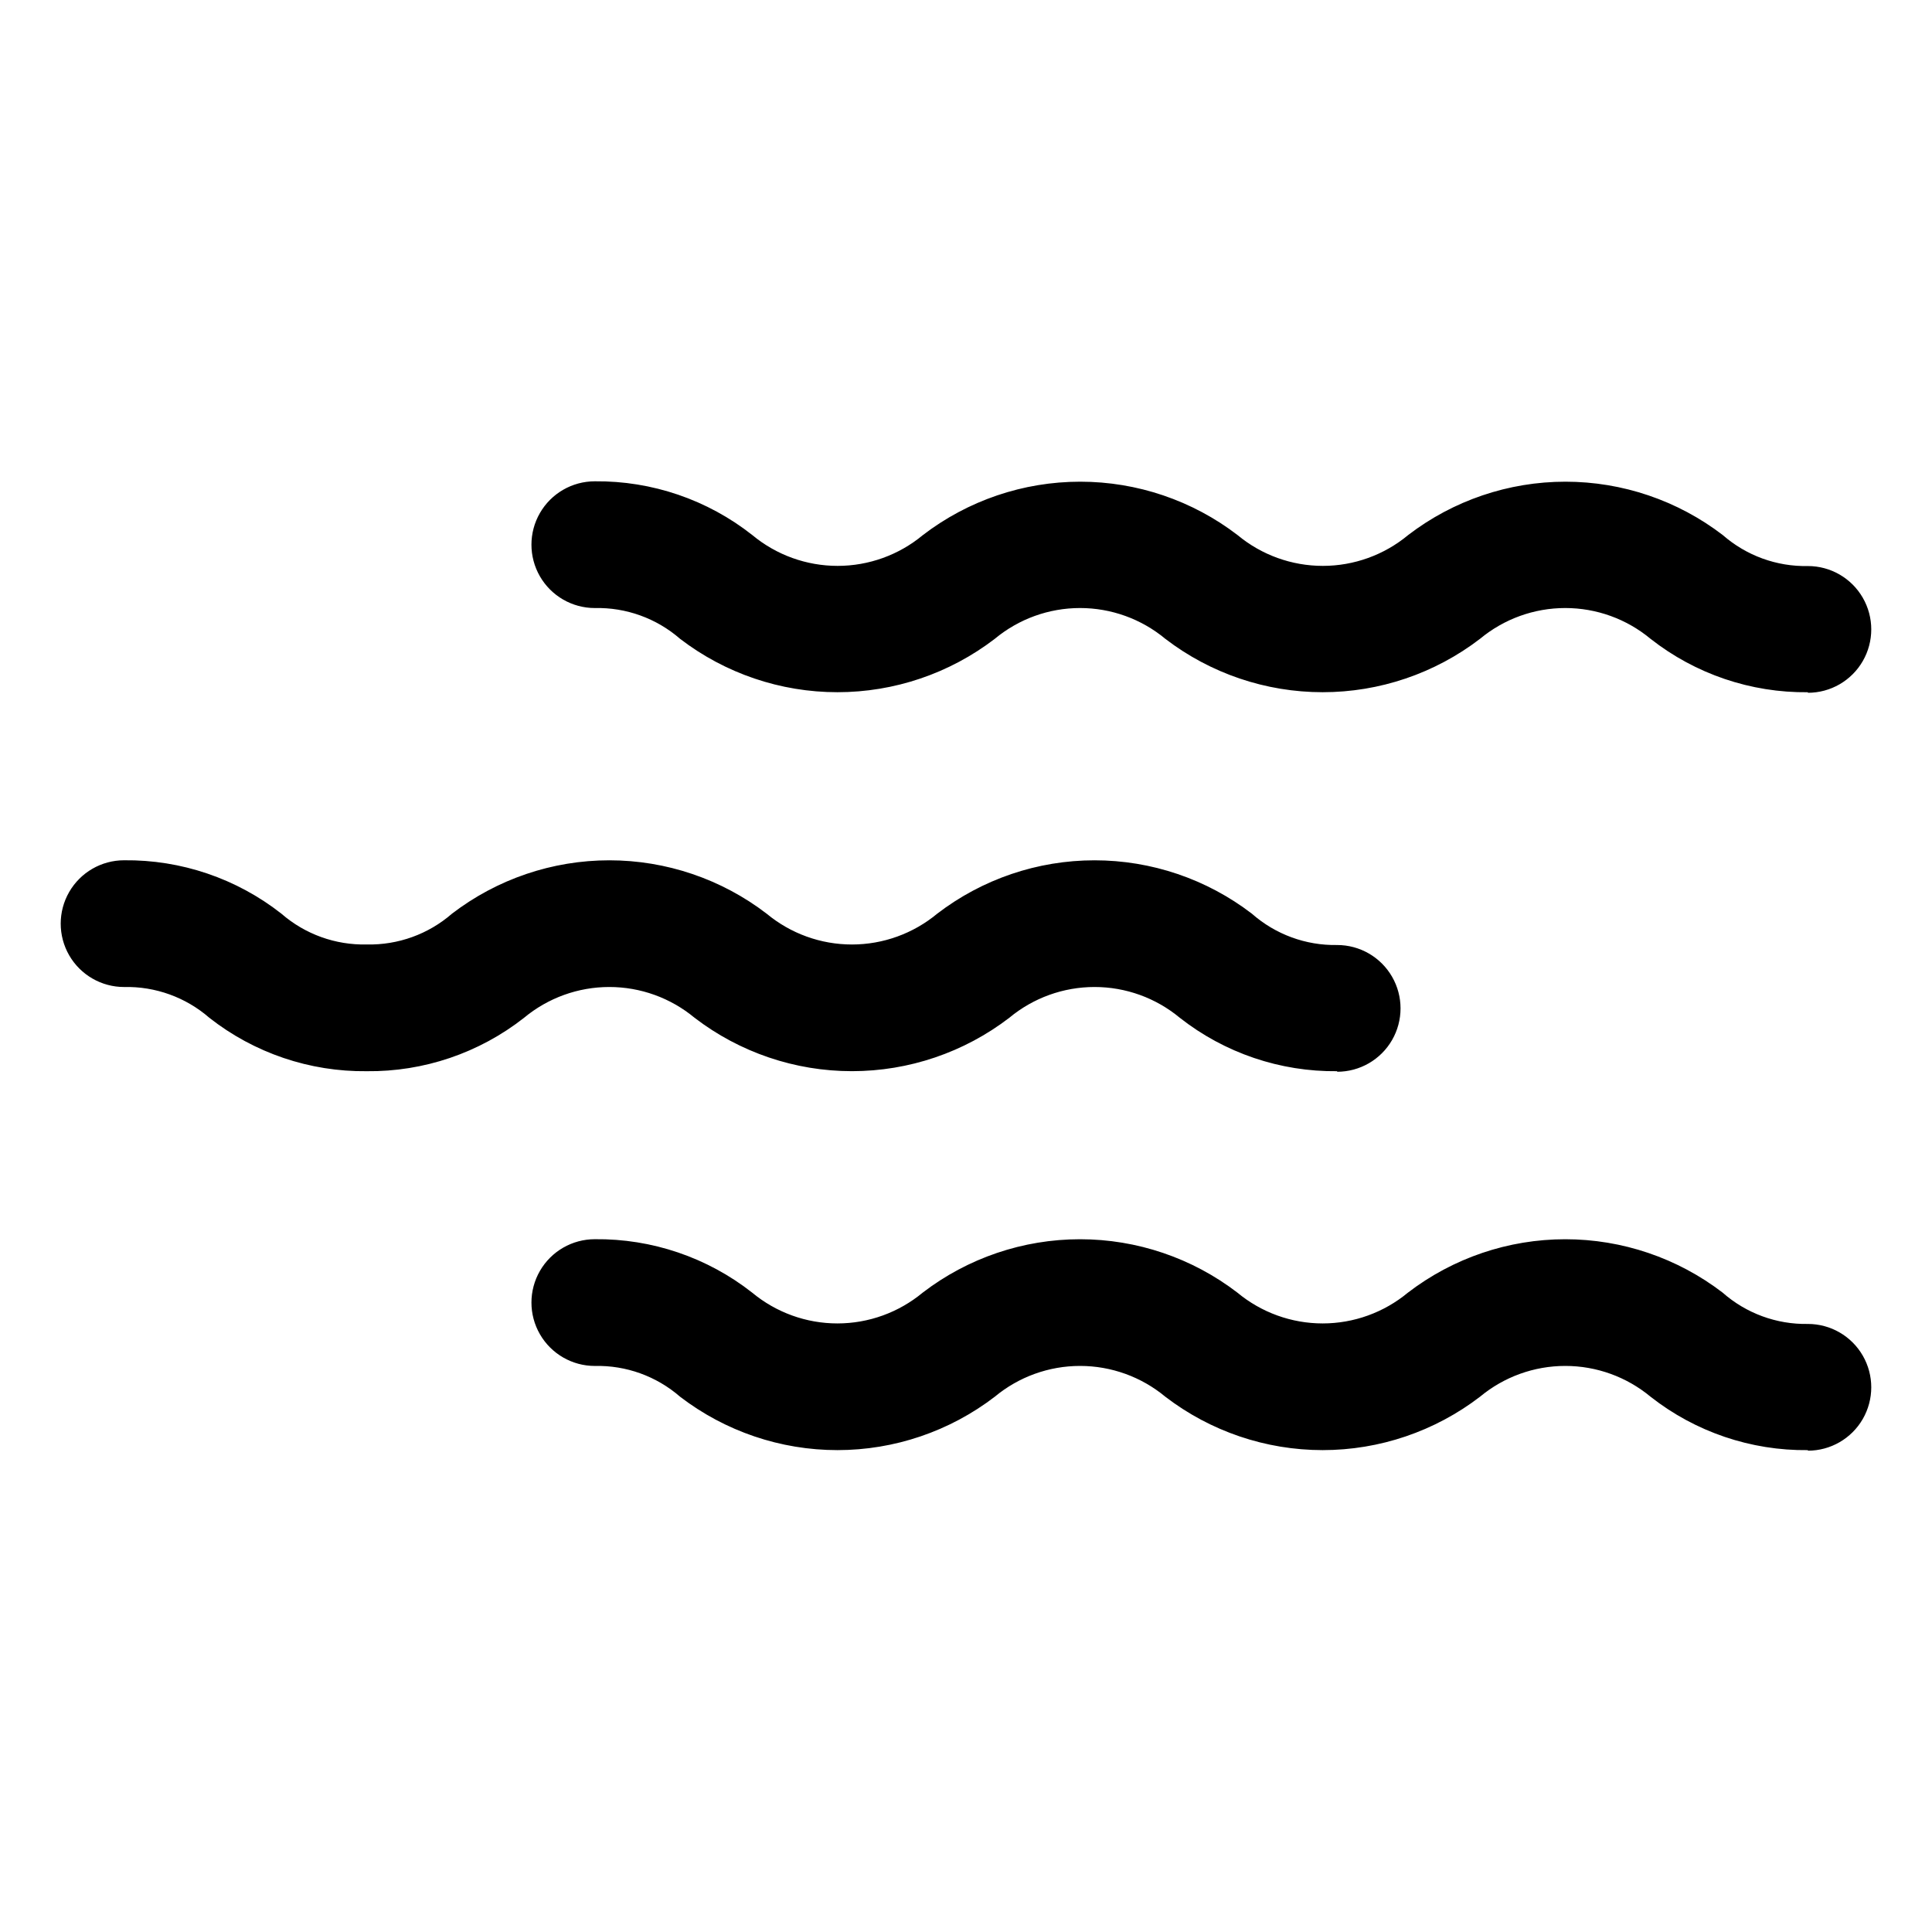
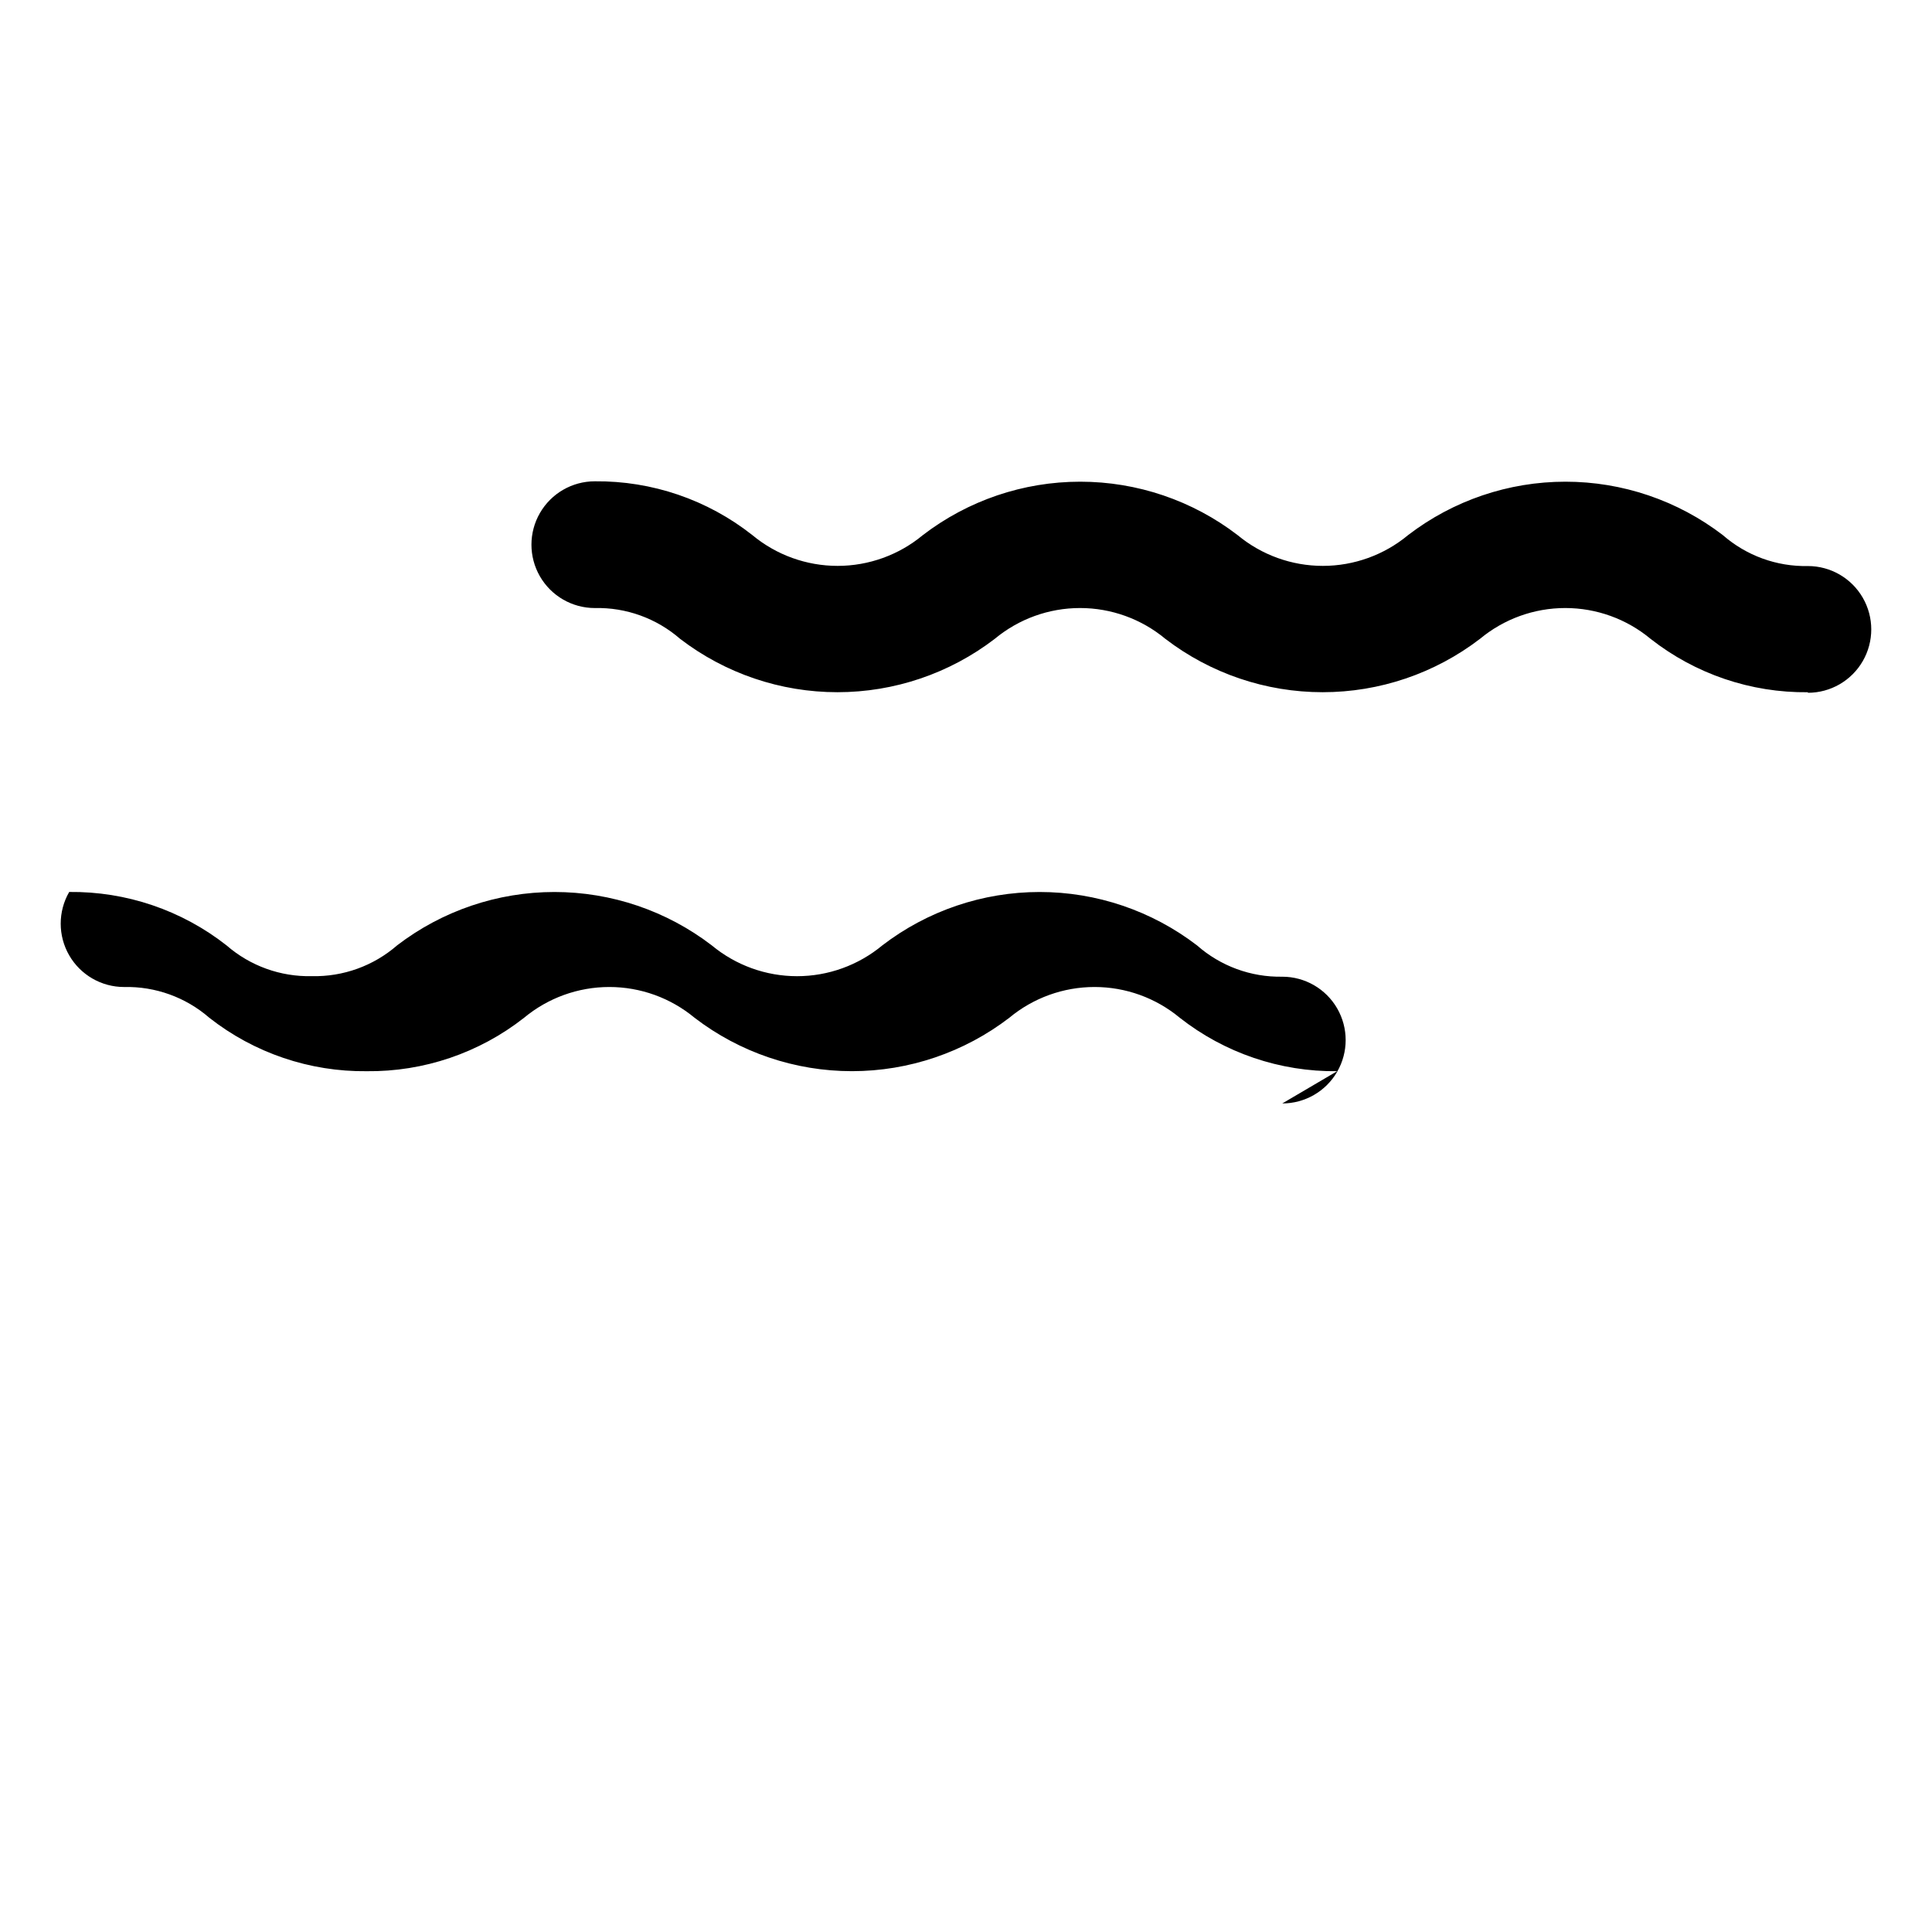
<svg xmlns="http://www.w3.org/2000/svg" fill="#000000" width="800px" height="800px" version="1.1" viewBox="144 144 512 512">
  <g>
    <path d="m623.11 327.45c-15.105 0.168-29.816-4.824-41.695-14.152-6.348-5.277-14.344-8.164-22.598-8.164-8.258 0-16.25 2.887-22.602 8.164-11.965 9.172-26.621 14.145-41.695 14.145-15.078 0-29.734-4.973-41.695-14.145-6.352-5.277-14.348-8.164-22.602-8.164-8.254 0-16.25 2.887-22.598 8.164-11.965 9.172-26.621 14.145-41.699 14.145-15.074 0-29.73-4.973-41.695-14.145-6.254-5.441-14.312-8.352-22.598-8.16-6 0-11.543-3.199-14.543-8.395-3-5.195-3-11.598 0-16.793 3-5.199 8.543-8.398 14.543-8.398 15.133-0.152 29.863 4.875 41.742 14.25 6.352 5.277 14.344 8.164 22.602 8.164 8.254 0 16.25-2.887 22.598-8.164 11.965-9.176 26.621-14.148 41.695-14.148 15.078 0 29.734 4.973 41.699 14.148 6.348 5.277 14.344 8.164 22.598 8.164 8.254 0 16.25-2.887 22.602-8.164 11.961-9.176 26.617-14.148 41.695-14.148 15.074 0 29.73 4.973 41.695 14.148 6.234 5.449 14.273 8.375 22.551 8.207 6 0 11.543 3.199 14.543 8.395 3 5.195 3 11.598 0 16.793-3 5.199-8.543 8.398-14.543 8.398z" />
-     <path d="m498.36 427.88c-15.102 0.168-29.812-4.824-41.695-14.152-6.348-5.277-14.344-8.164-22.598-8.164-8.258 0-16.25 2.887-22.602 8.164-11.961 9.172-26.617 14.145-41.695 14.145s-29.73-4.973-41.695-14.145c-6.352-5.277-14.344-8.164-22.602-8.164-8.254 0-16.25 2.887-22.598 8.164-11.883 9.328-26.59 14.32-41.695 14.152-15.105 0.168-29.816-4.824-41.699-14.152-6.25-5.441-14.312-8.352-22.598-8.16-6 0-11.543-3.199-14.543-8.395-3-5.195-3-11.598 0-16.793s8.543-8.398 14.543-8.398c15.105-0.168 29.816 4.824 41.695 14.156 6.254 5.441 14.312 8.348 22.602 8.156 8.285 0.191 16.344-2.715 22.598-8.156 11.965-9.176 26.621-14.148 41.695-14.148 15.078 0 29.734 4.973 41.699 14.148 6.348 5.273 14.344 8.164 22.598 8.164 8.254 0 16.25-2.891 22.602-8.164 11.961-9.176 26.617-14.148 41.695-14.148 15.074 0 29.73 4.973 41.695 14.148 6.231 5.492 14.293 8.453 22.598 8.301 6 0 11.547 3.199 14.547 8.395 3 5.199 3 11.598 0 16.797-3 5.195-8.547 8.395-14.547 8.395z" />
-     <path d="m623.11 528.3c-15.105 0.172-29.816-4.824-41.695-14.152-6.348-5.277-14.344-8.164-22.598-8.164-8.258 0-16.25 2.887-22.602 8.164-11.965 9.172-26.621 14.148-41.695 14.148-15.078 0-29.734-4.977-41.695-14.148-6.352-5.277-14.348-8.164-22.602-8.164-8.254 0-16.25 2.887-22.598 8.164-11.965 9.172-26.621 14.148-41.699 14.148-15.074 0-29.73-4.977-41.695-14.148-6.254-5.441-14.312-8.352-22.598-8.156-6 0-11.543-3.203-14.543-8.398s-3-11.598 0-16.793c3-5.195 8.543-8.398 14.543-8.398 15.105-0.168 29.816 4.824 41.695 14.156 6.348 5.273 14.344 8.164 22.598 8.164 8.258 0 16.25-2.891 22.602-8.164 11.965-9.176 26.617-14.148 41.695-14.148 15.078 0 29.734 4.973 41.695 14.148 6.352 5.273 14.348 8.164 22.602 8.164 8.254 0 16.25-2.891 22.598-8.164 11.965-9.176 26.621-14.148 41.699-14.148 15.074 0 29.73 4.973 41.695 14.148 6.231 5.492 14.293 8.453 22.598 8.301 6 0 11.543 3.199 14.543 8.395 3 5.199 3 11.598 0 16.797-3 5.195-8.543 8.395-14.543 8.395z" />
+     <path d="m498.36 427.88c-15.102 0.168-29.812-4.824-41.695-14.152-6.348-5.277-14.344-8.164-22.598-8.164-8.258 0-16.25 2.887-22.602 8.164-11.961 9.172-26.617 14.145-41.695 14.145s-29.73-4.973-41.695-14.145c-6.352-5.277-14.344-8.164-22.602-8.164-8.254 0-16.25 2.887-22.598 8.164-11.883 9.328-26.59 14.32-41.695 14.152-15.105 0.168-29.816-4.824-41.699-14.152-6.25-5.441-14.312-8.352-22.598-8.16-6 0-11.543-3.199-14.543-8.395-3-5.195-3-11.598 0-16.793c15.105-0.168 29.816 4.824 41.695 14.156 6.254 5.441 14.312 8.348 22.602 8.156 8.285 0.191 16.344-2.715 22.598-8.156 11.965-9.176 26.621-14.148 41.695-14.148 15.078 0 29.734 4.973 41.699 14.148 6.348 5.273 14.344 8.164 22.598 8.164 8.254 0 16.25-2.891 22.602-8.164 11.961-9.176 26.617-14.148 41.695-14.148 15.074 0 29.73 4.973 41.695 14.148 6.231 5.492 14.293 8.453 22.598 8.301 6 0 11.547 3.199 14.547 8.395 3 5.199 3 11.598 0 16.797-3 5.195-8.547 8.395-14.547 8.395z" />
  </g>
</svg>